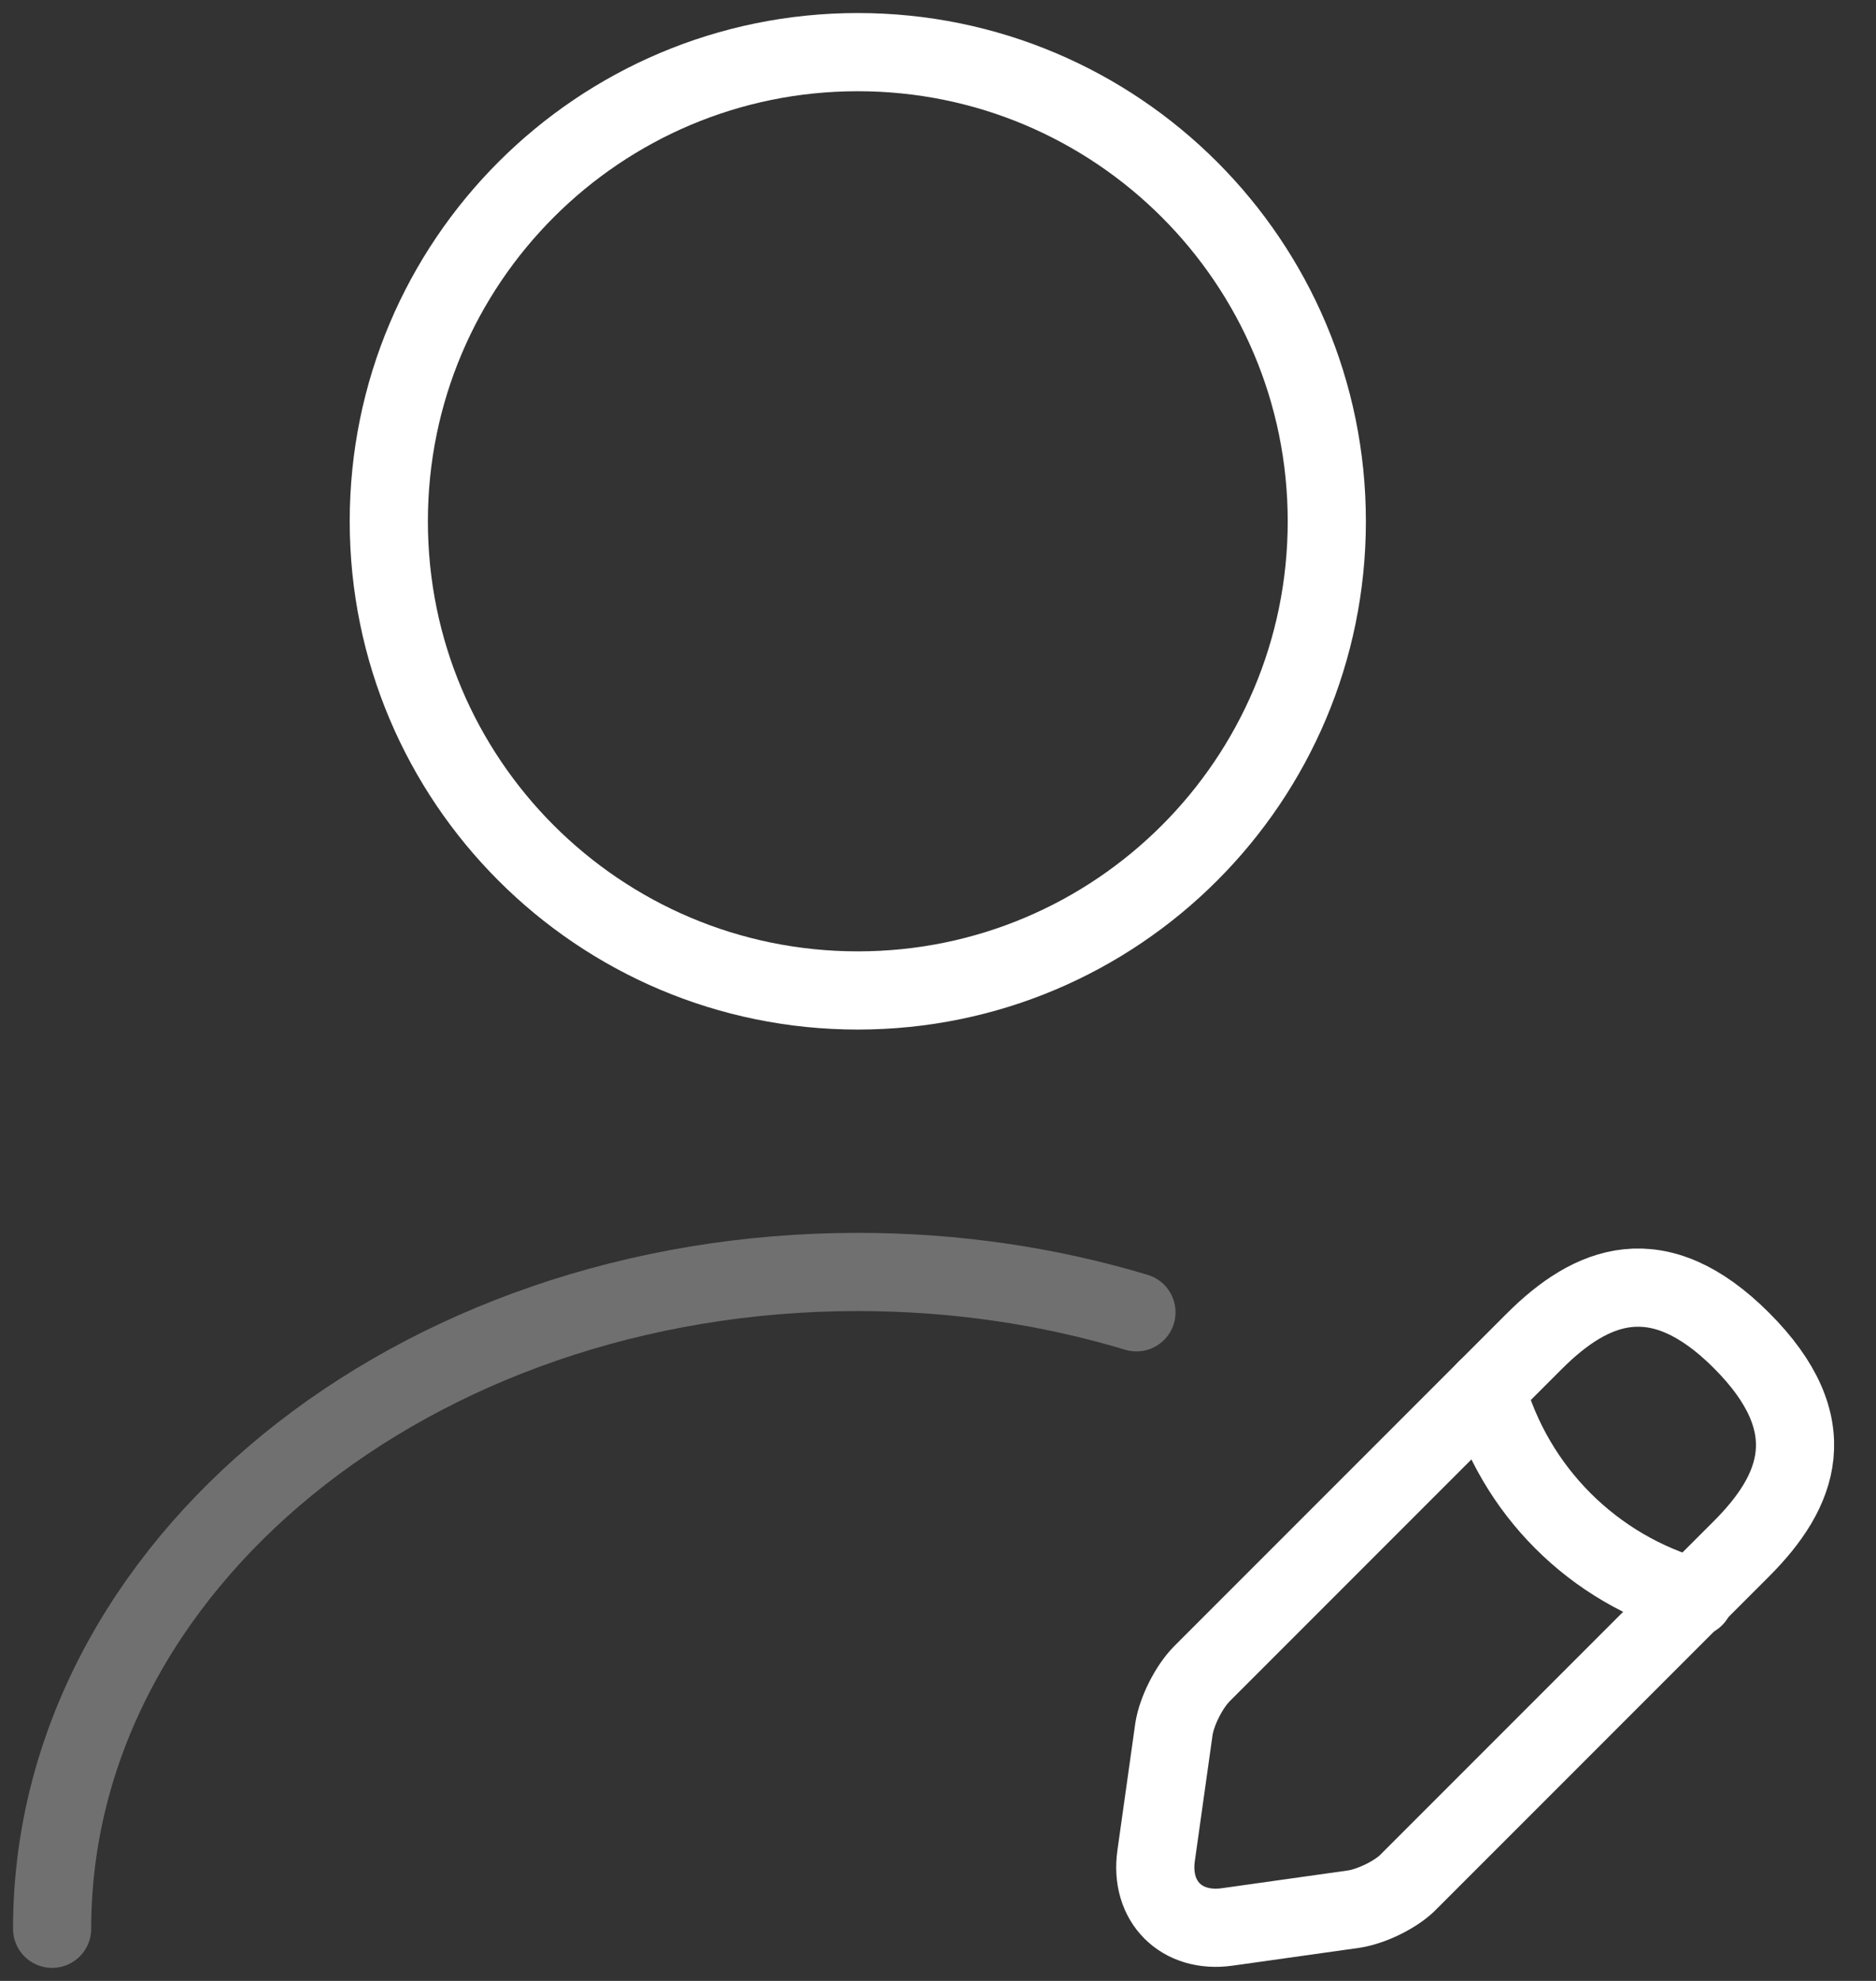
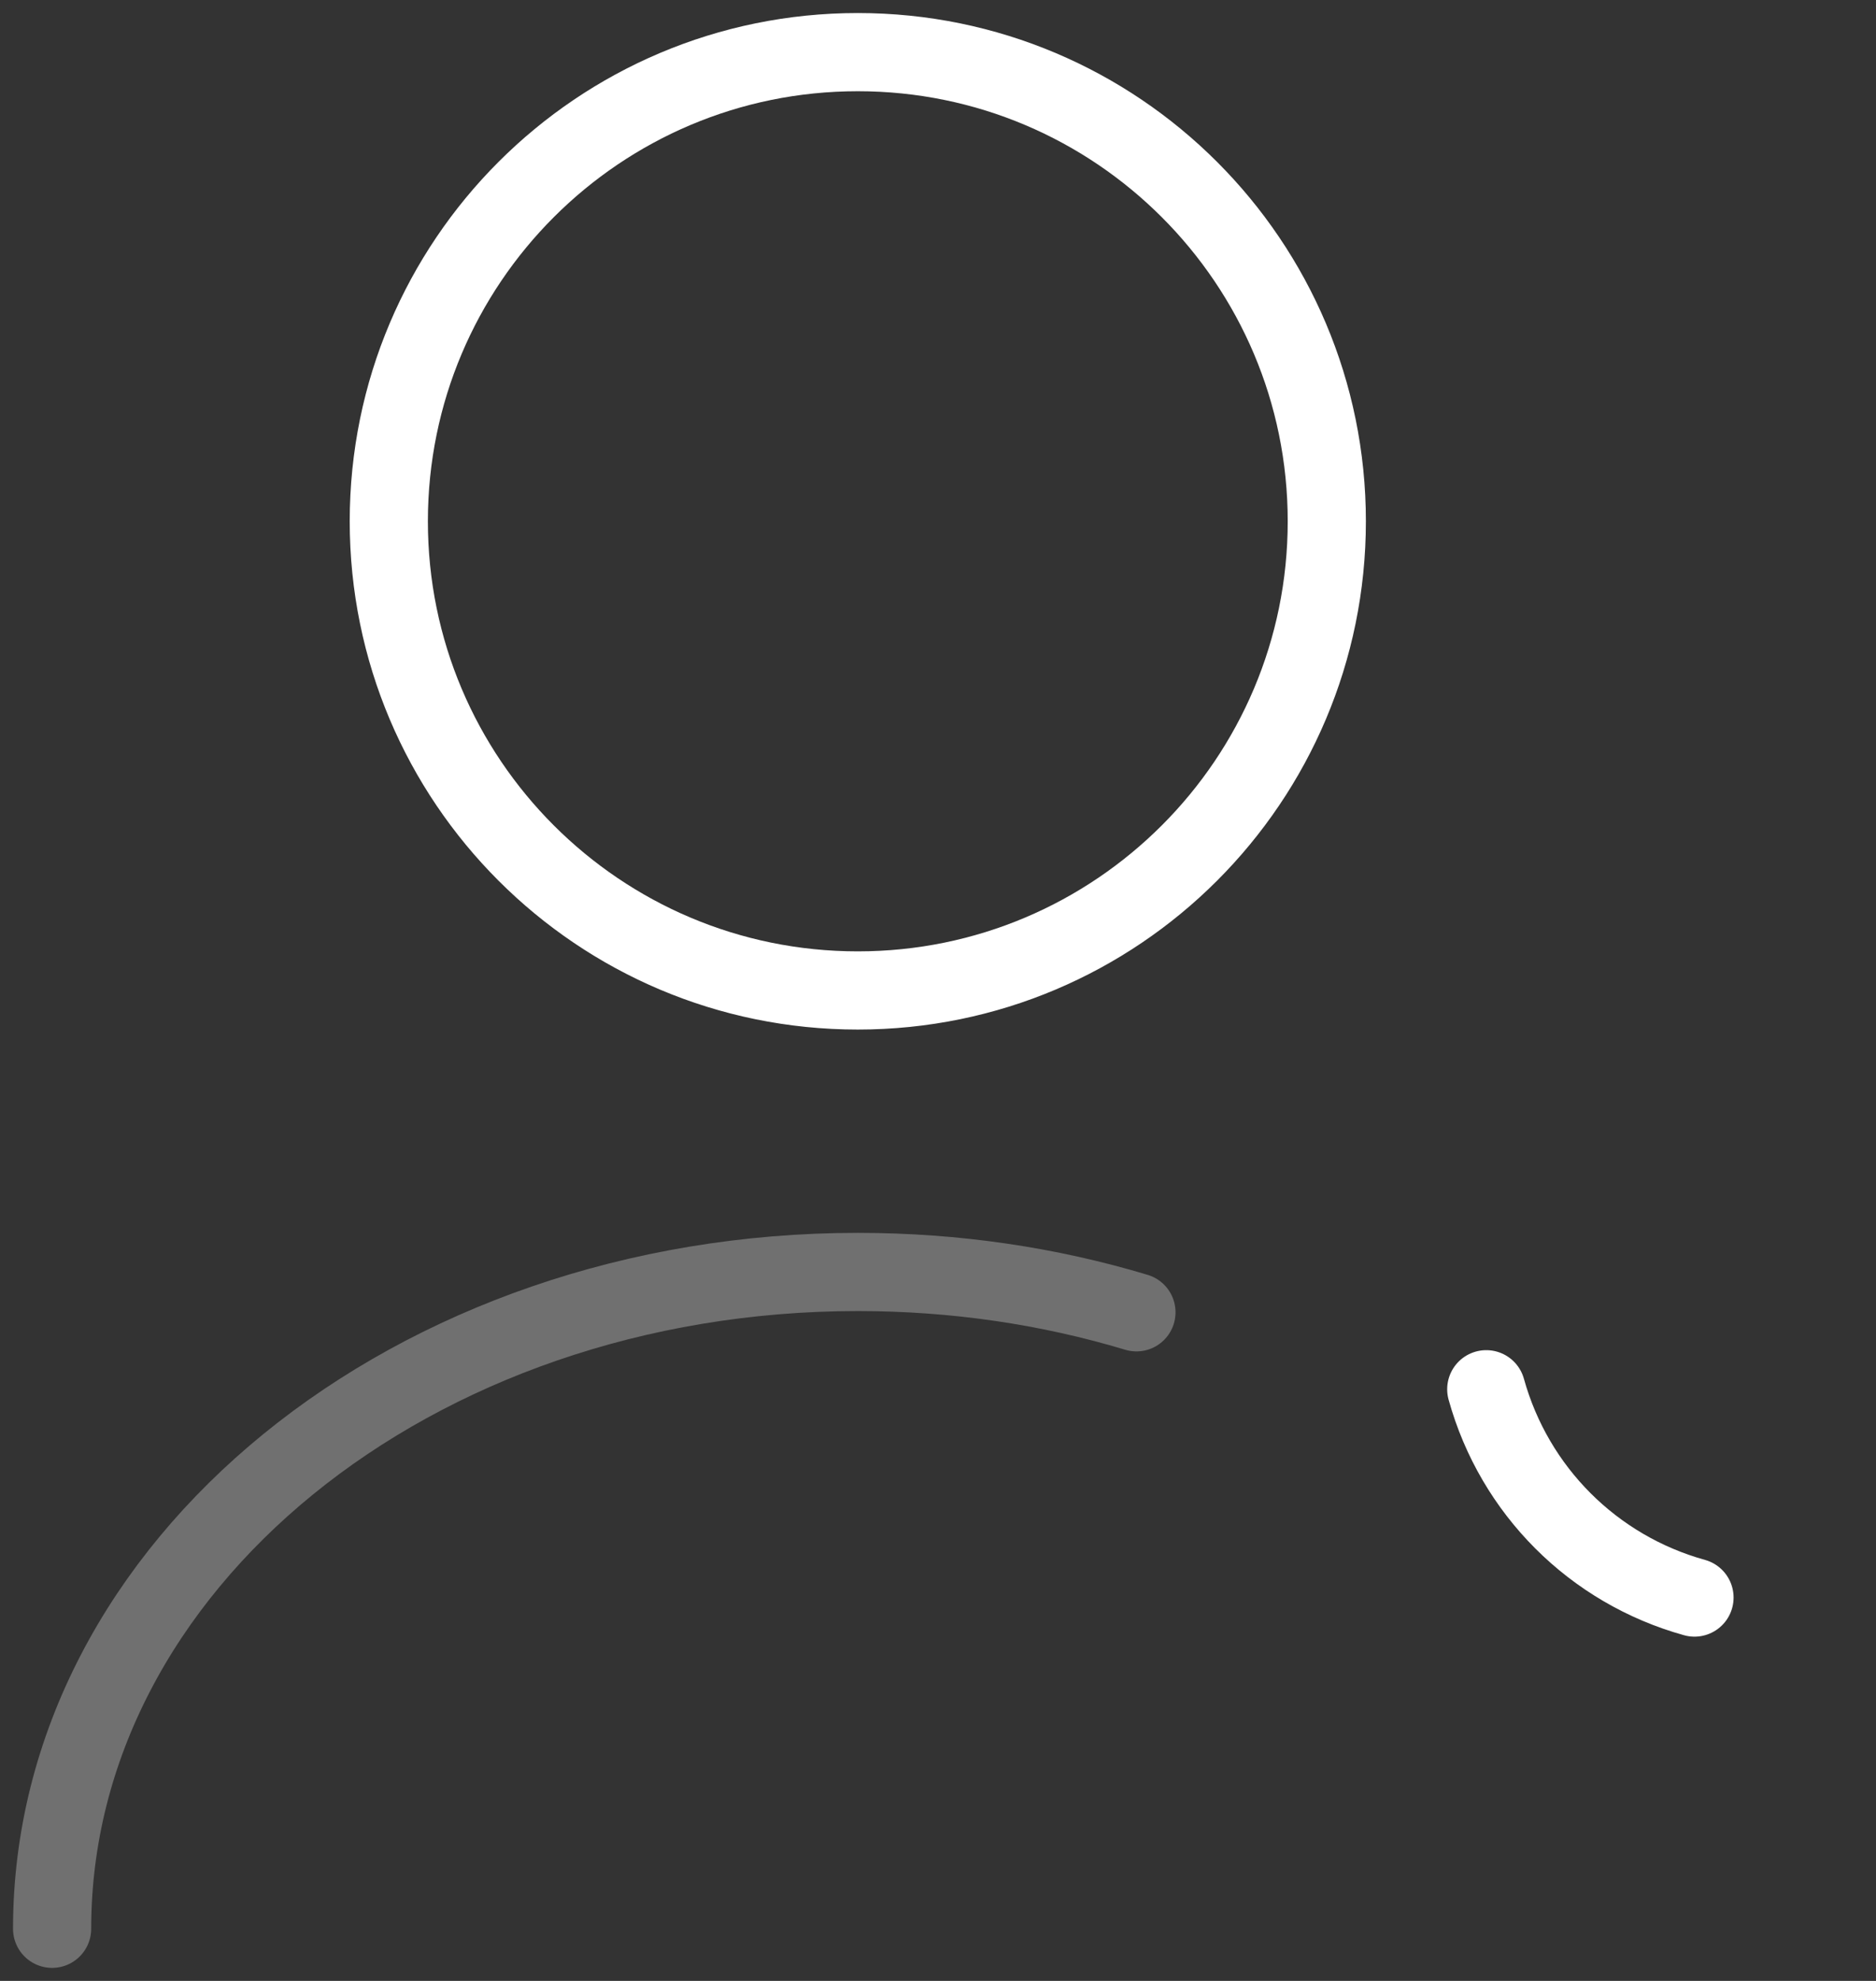
<svg xmlns="http://www.w3.org/2000/svg" width="36" height="38" viewBox="0 0 36 38" fill="none">
  <rect x="0" y="0" width="36" height="38" fill="#333333" stroke="none" />
-   <path d="M16.461 19C21.431 19 25.461 14.971 25.461 10C25.461 5.029 21.431 1 16.461 1C11.49 1 7.461 5.029 7.461 10C7.461 14.971 11.49 19 16.461 19Z" stroke="white" stroke-width="1.5" stroke-linecap="round" stroke-linejoin="round" />
-   <path d="M29.44 25.732L23.068 32.104C22.816 32.356 22.582 32.824 22.528 33.166L22.186 35.596C22.06 36.478 22.672 37.09 23.554 36.964L25.984 36.622C26.326 36.568 26.812 36.334 27.046 36.082L33.418 29.71C34.516 28.612 35.038 27.334 33.418 25.714C31.816 24.112 30.538 24.634 29.44 25.732Z" stroke="white" stroke-width="1.5" stroke-miterlimit="10" stroke-linecap="round" stroke-linejoin="round" />
+   <path d="M16.461 19C21.431 19 25.461 14.971 25.461 10C25.461 5.029 21.431 1 16.461 1C11.49 1 7.461 5.029 7.461 10C7.461 14.971 11.49 19 16.461 19" stroke="white" stroke-width="1.5" stroke-linecap="round" stroke-linejoin="round" />
  <path d="M28.521 26.65C29.061 28.594 30.573 30.106 32.517 30.646" stroke="white" stroke-width="1.5" stroke-miterlimit="10" stroke-linecap="round" stroke-linejoin="round" />
  <path opacity="0.3" d="M1 37C1 30.034 7.93 24.4 16.462 24.4C18.334 24.4 20.134 24.67 21.808 25.174" stroke="white" stroke-width="1.5" stroke-linecap="round" stroke-linejoin="round" />
</svg>